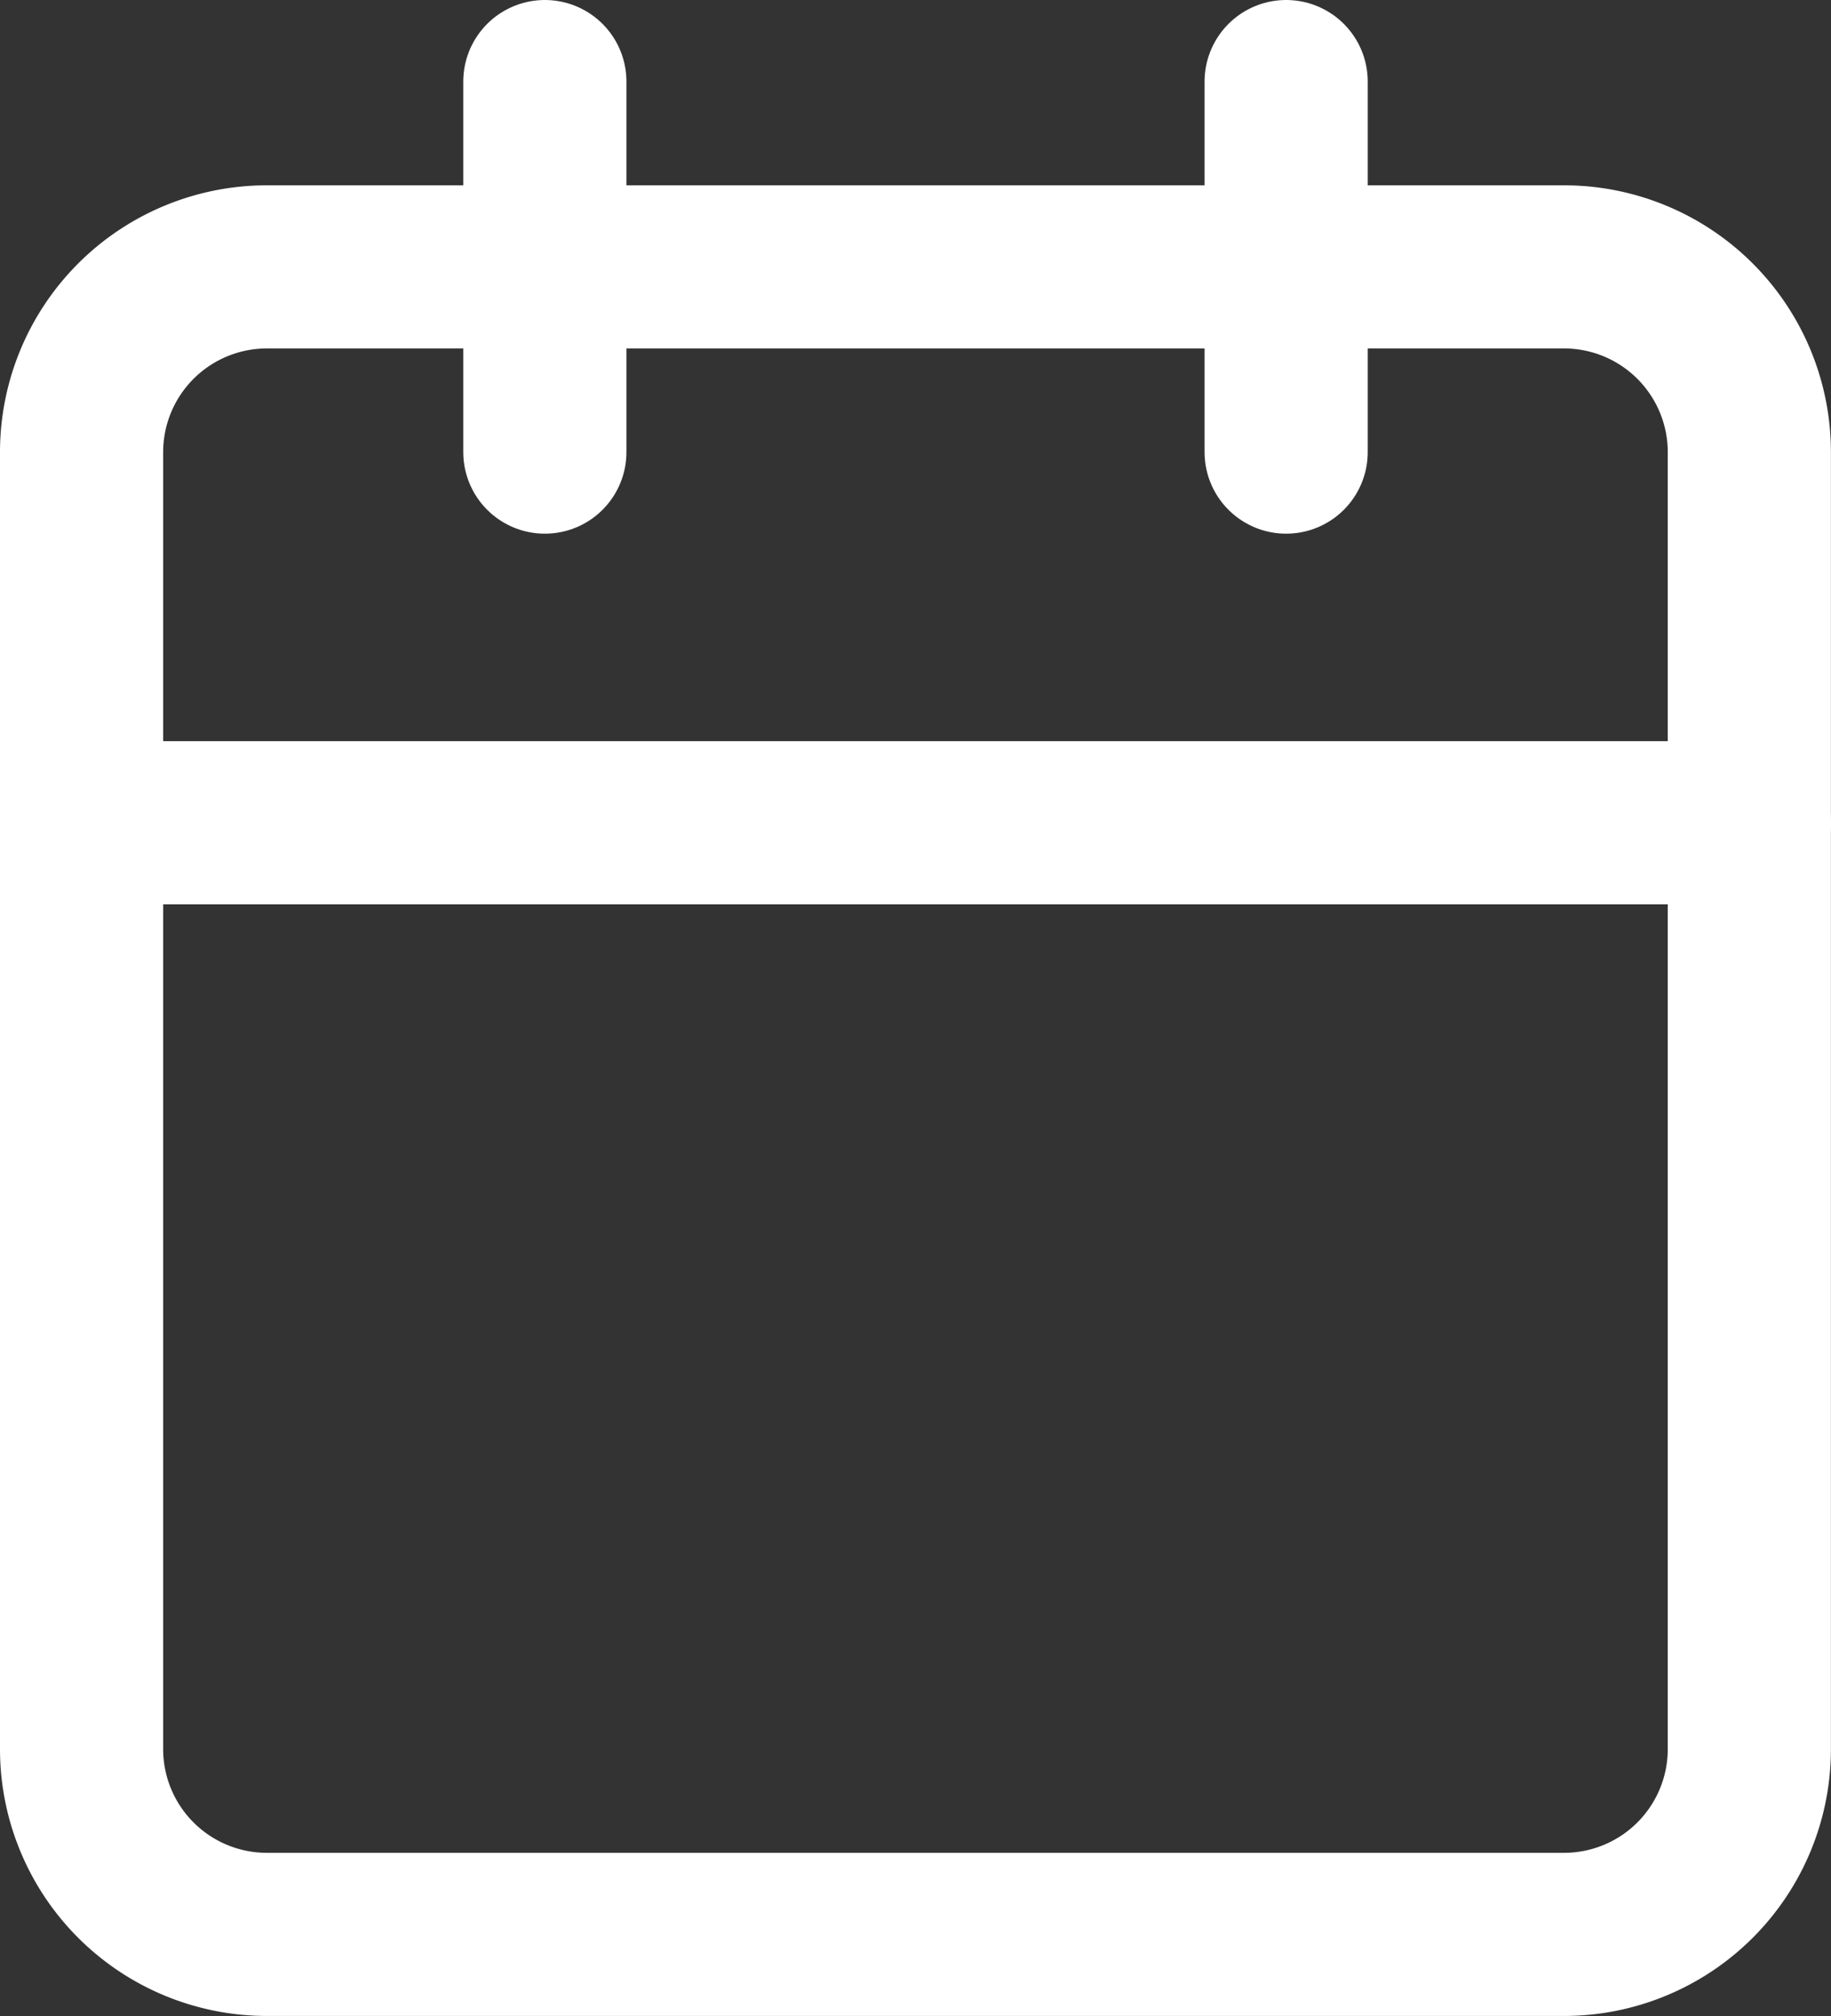
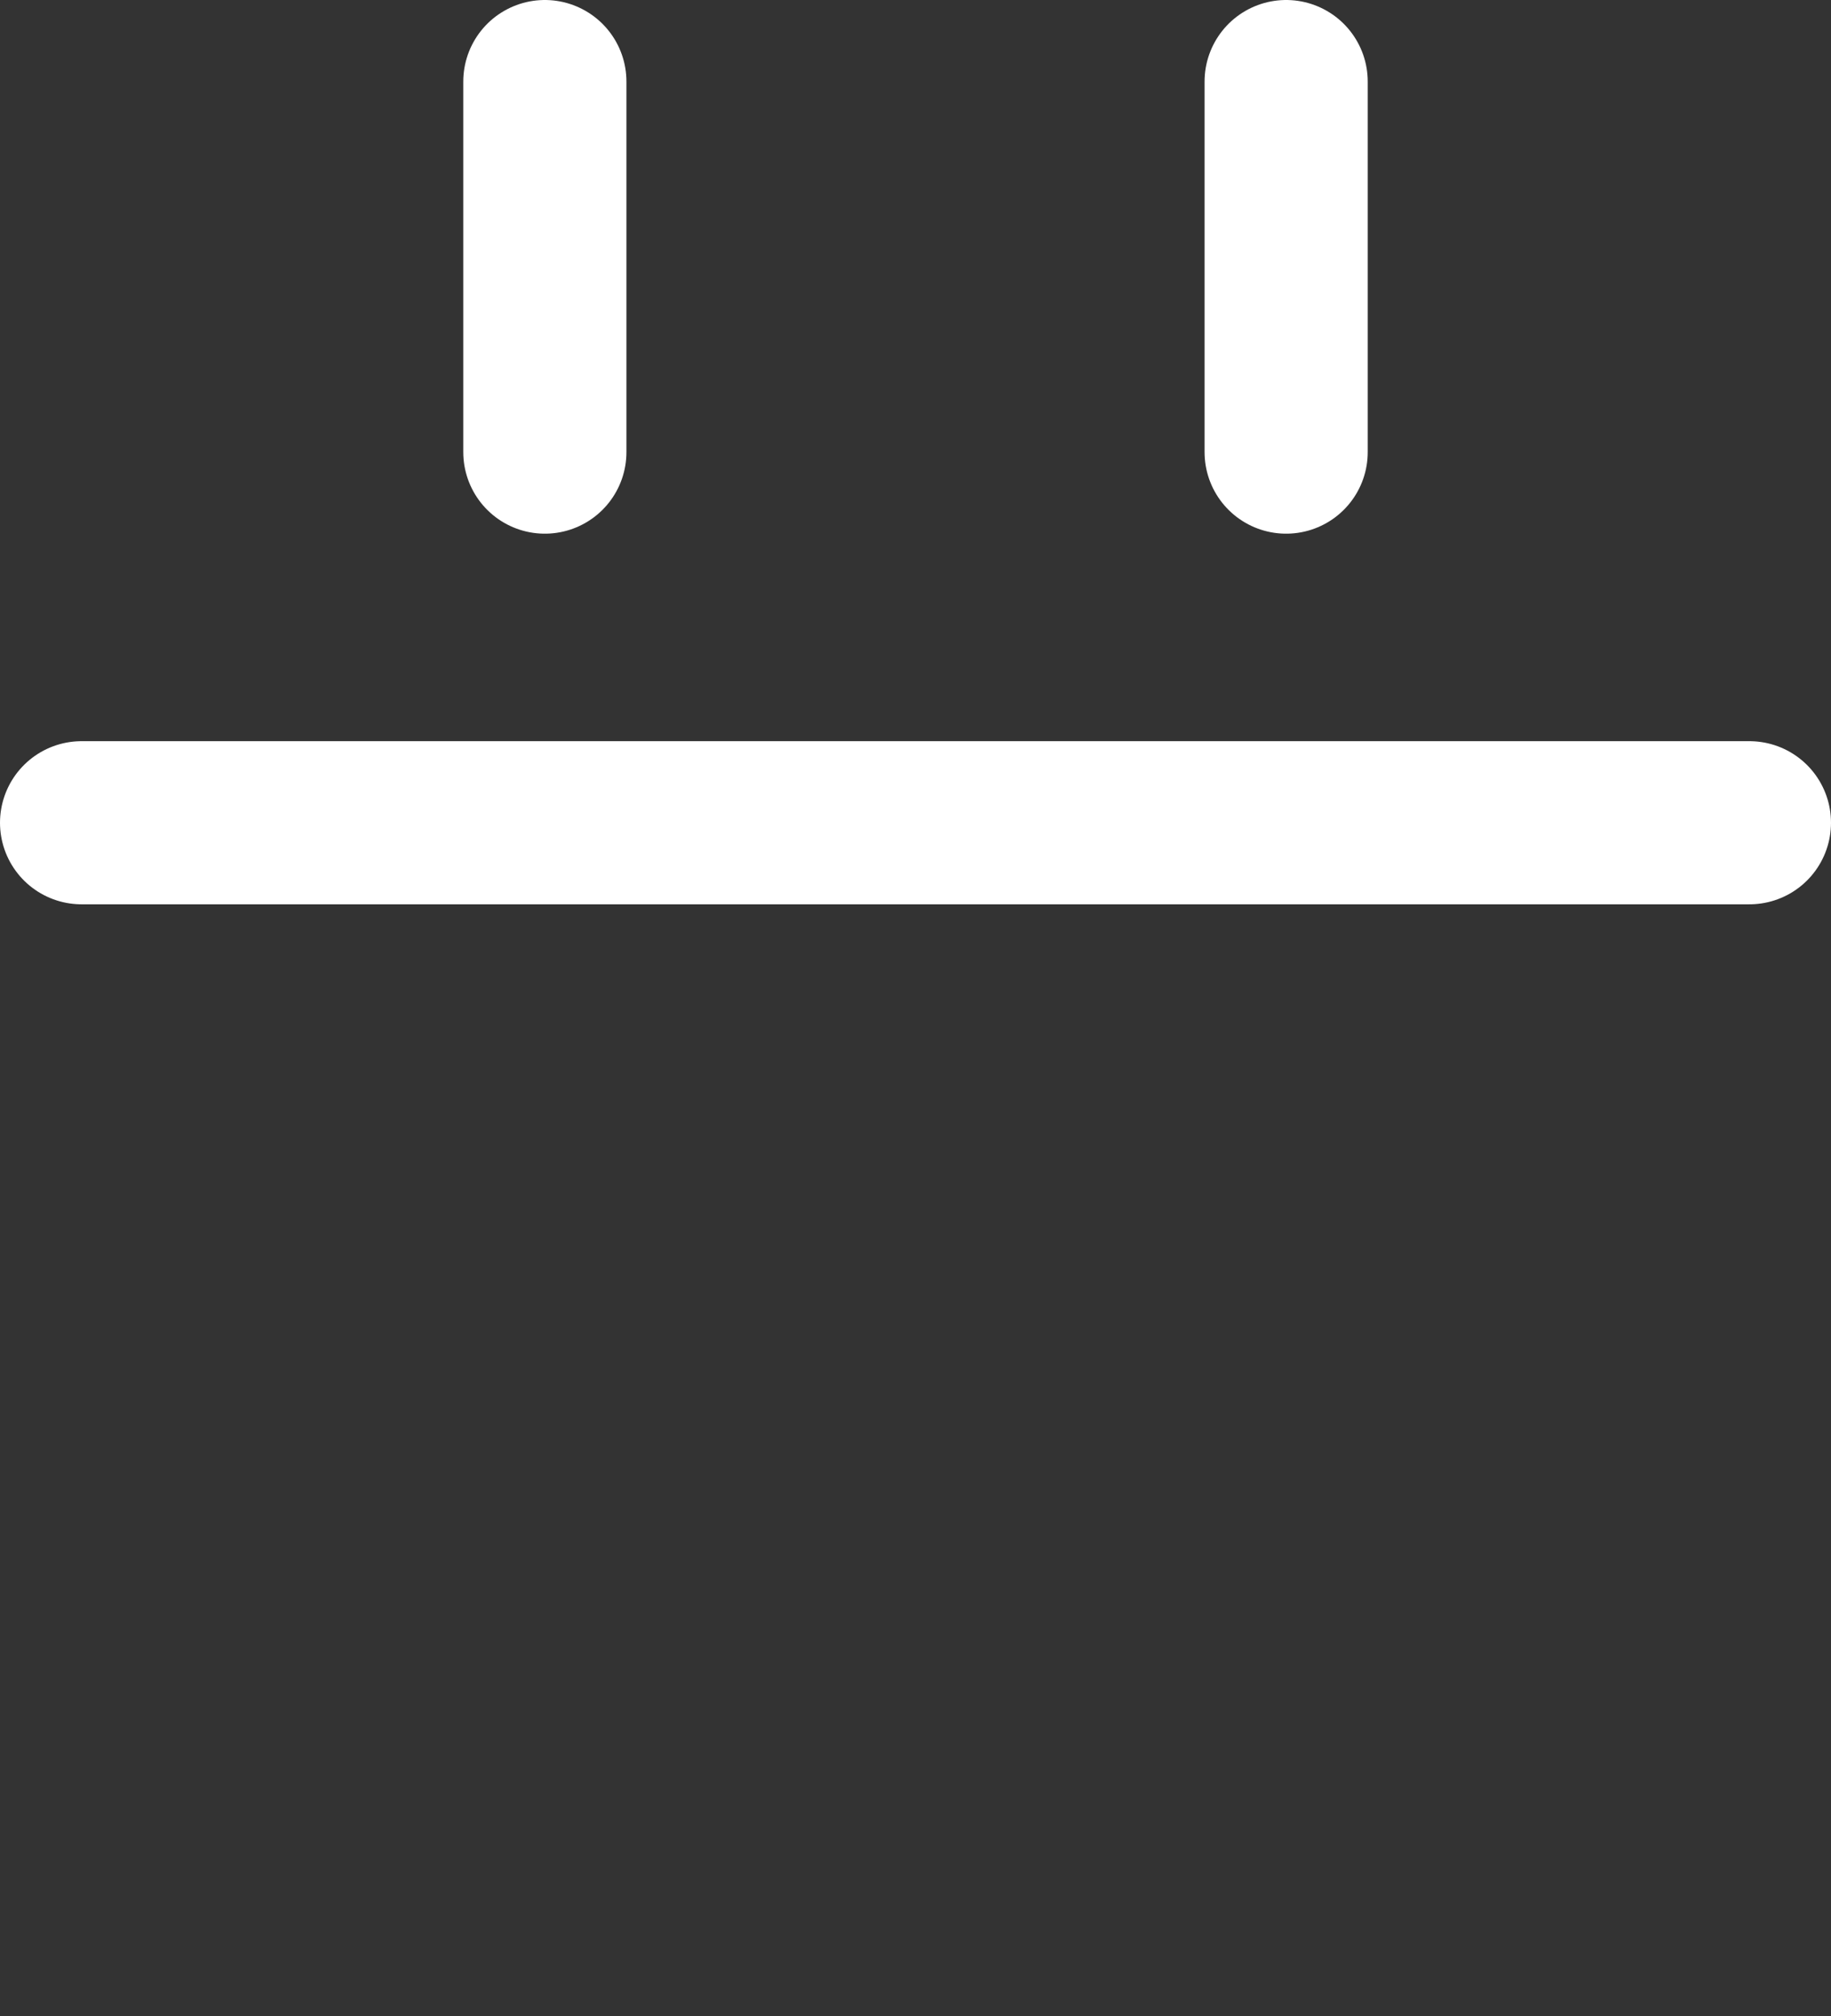
<svg xmlns="http://www.w3.org/2000/svg" width="22.445" height="24.717" viewBox="0 0 22.445 24.717">
  <rect x="0" y="0" width="22.445" height="24.717" fill="#333333" stroke="none" />
  <g id="Icon_feather-calendar" data-name="Icon feather-calendar" transform="translate(-3.5 -2)">
-     <path id="Path_309" data-name="Path 309" d="M6.772,6h15.9a2.272,2.272,0,0,1,2.272,2.272v15.9a2.272,2.272,0,0,1-2.272,2.272H6.772A2.272,2.272,0,0,1,4.5,24.174V8.272A2.272,2.272,0,0,1,6.772,6Z" transform="translate(0 -0.728)" fill="none" stroke="#fff" stroke-linecap="round" stroke-linejoin="round" stroke-width="2" />
    <path id="Path_310" data-name="Path 310" d="M24,3V7.543" transform="translate(-4.734)" fill="none" stroke="#fff" stroke-linecap="round" stroke-linejoin="round" stroke-width="2" />
    <path id="Path_311" data-name="Path 311" d="M12,3V7.543" transform="translate(-1.821)" fill="none" stroke="#fff" stroke-linecap="round" stroke-linejoin="round" stroke-width="2" />
    <path id="Path_312" data-name="Path 312" d="M4.5,15H24.945" transform="translate(0 -2.913)" fill="none" stroke="#fff" stroke-linecap="round" stroke-linejoin="round" stroke-width="2" />
  </g>
</svg>